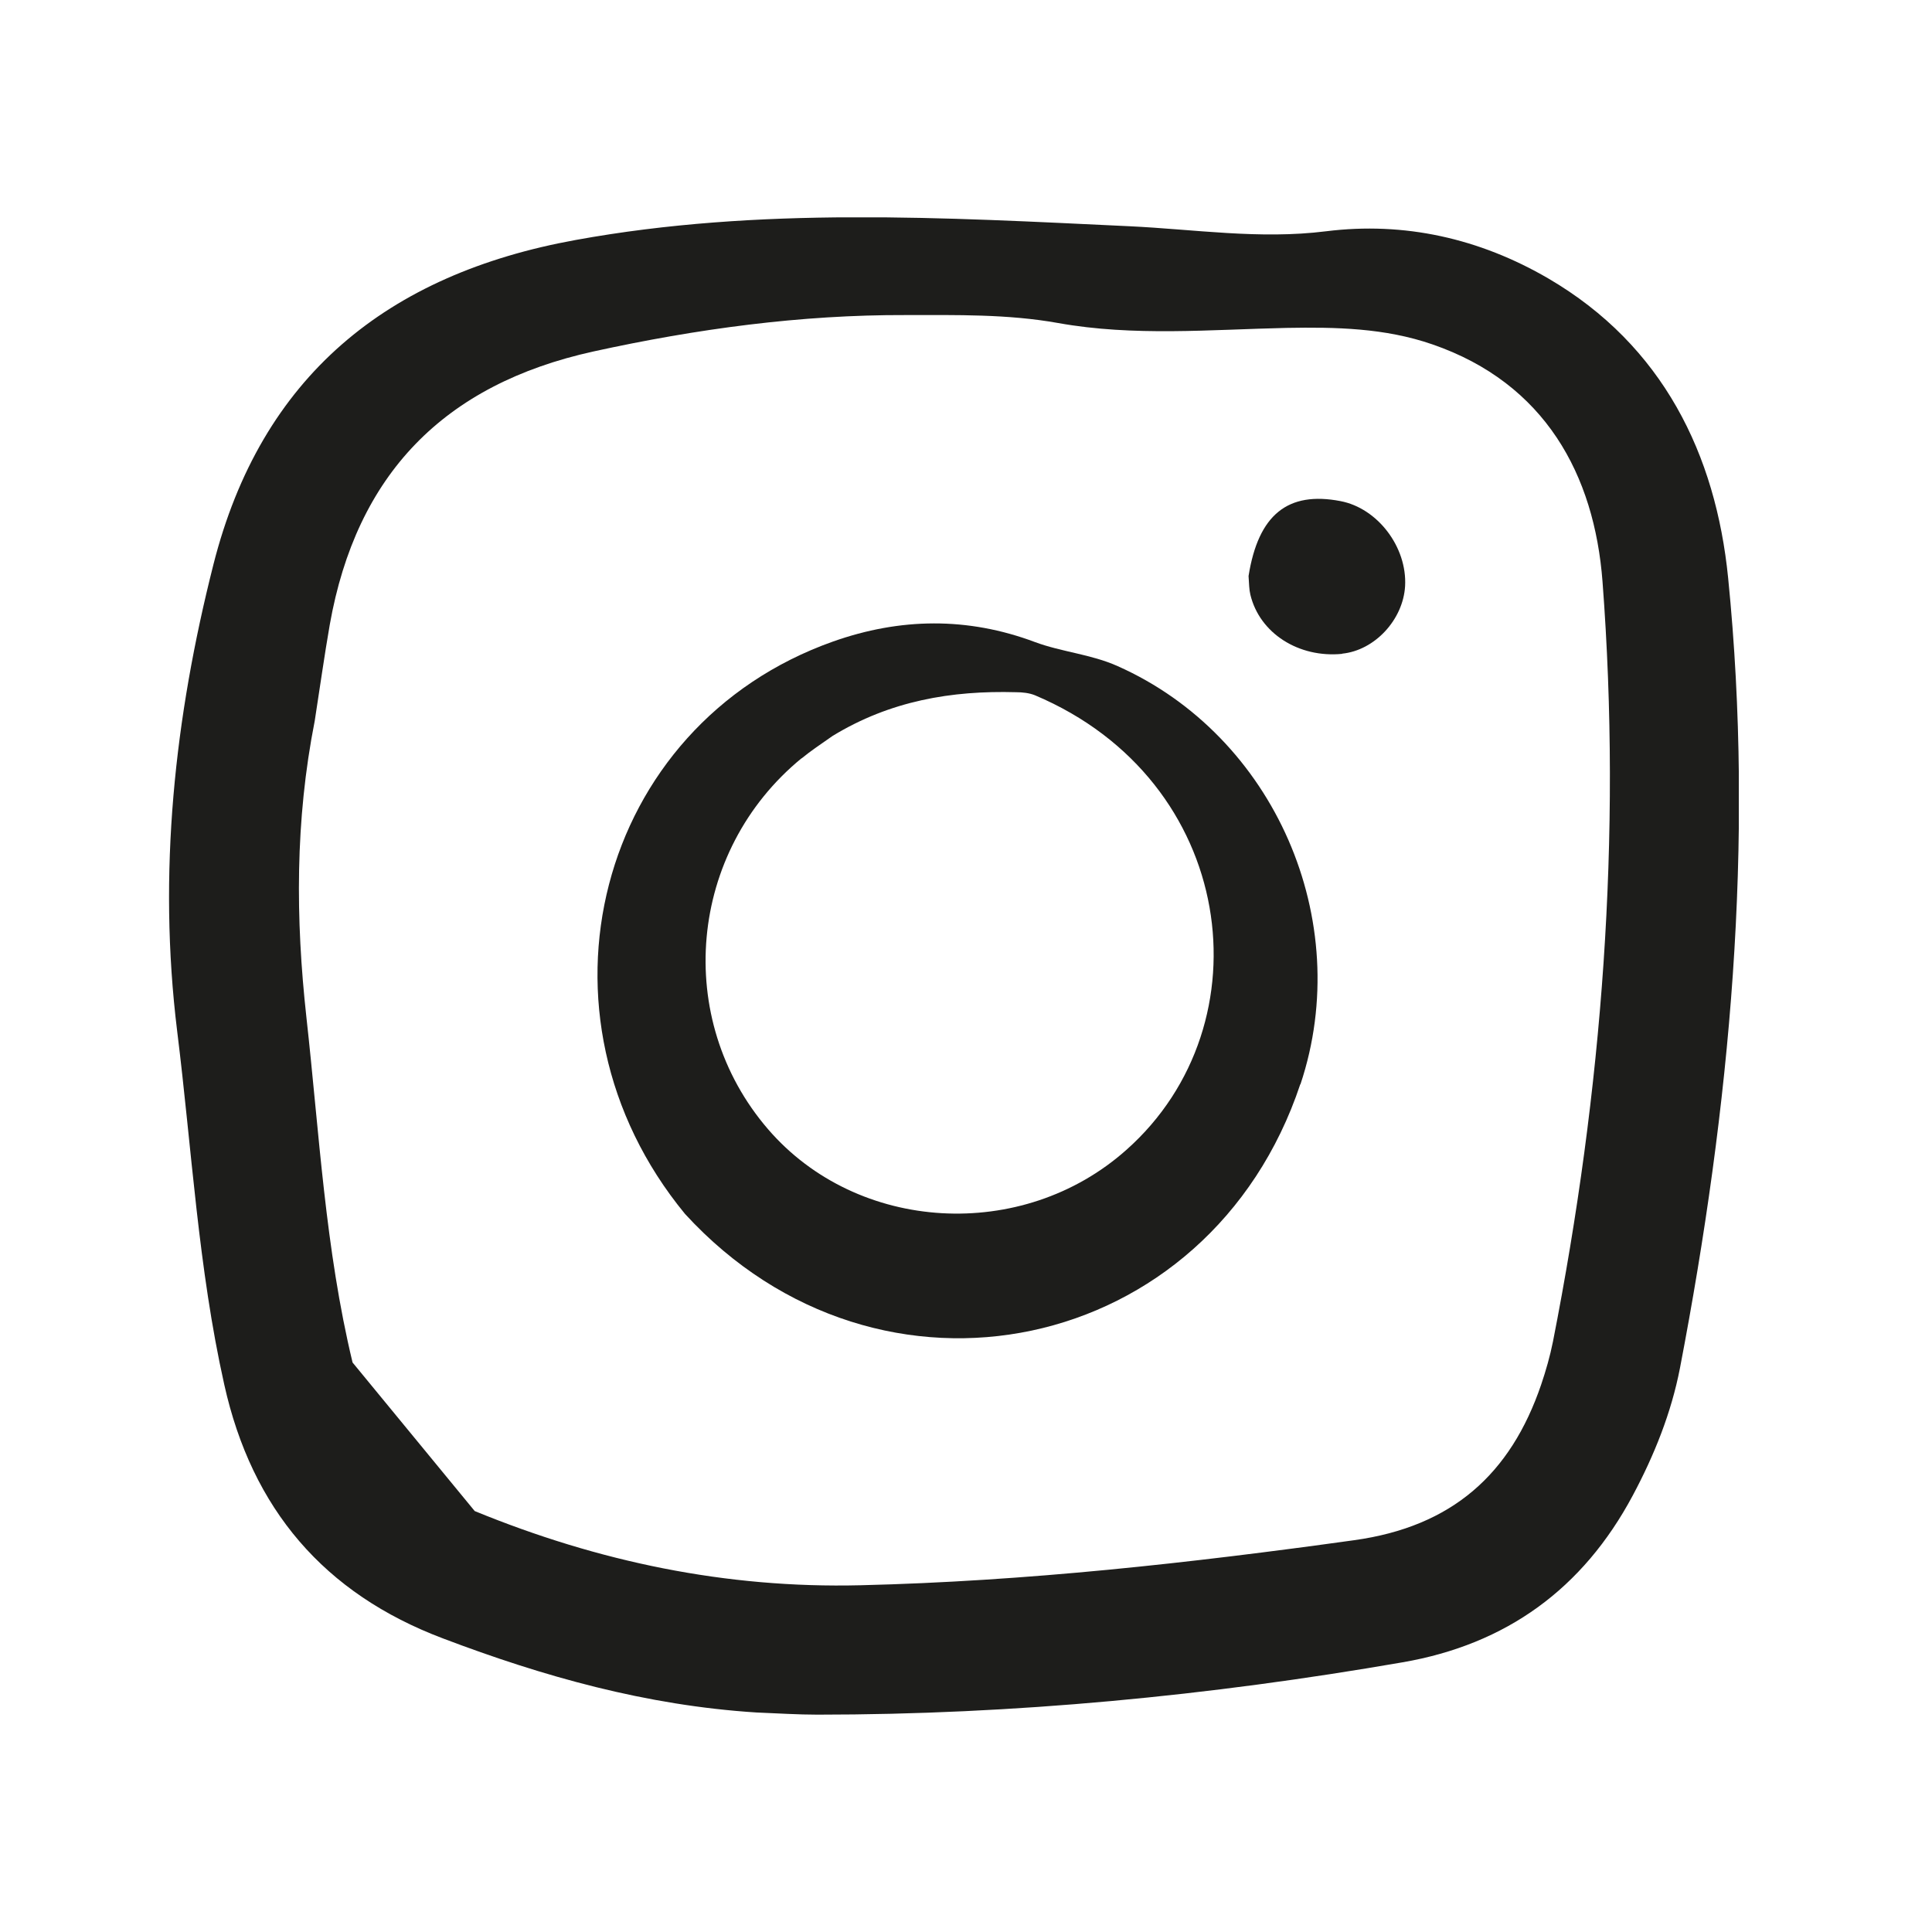
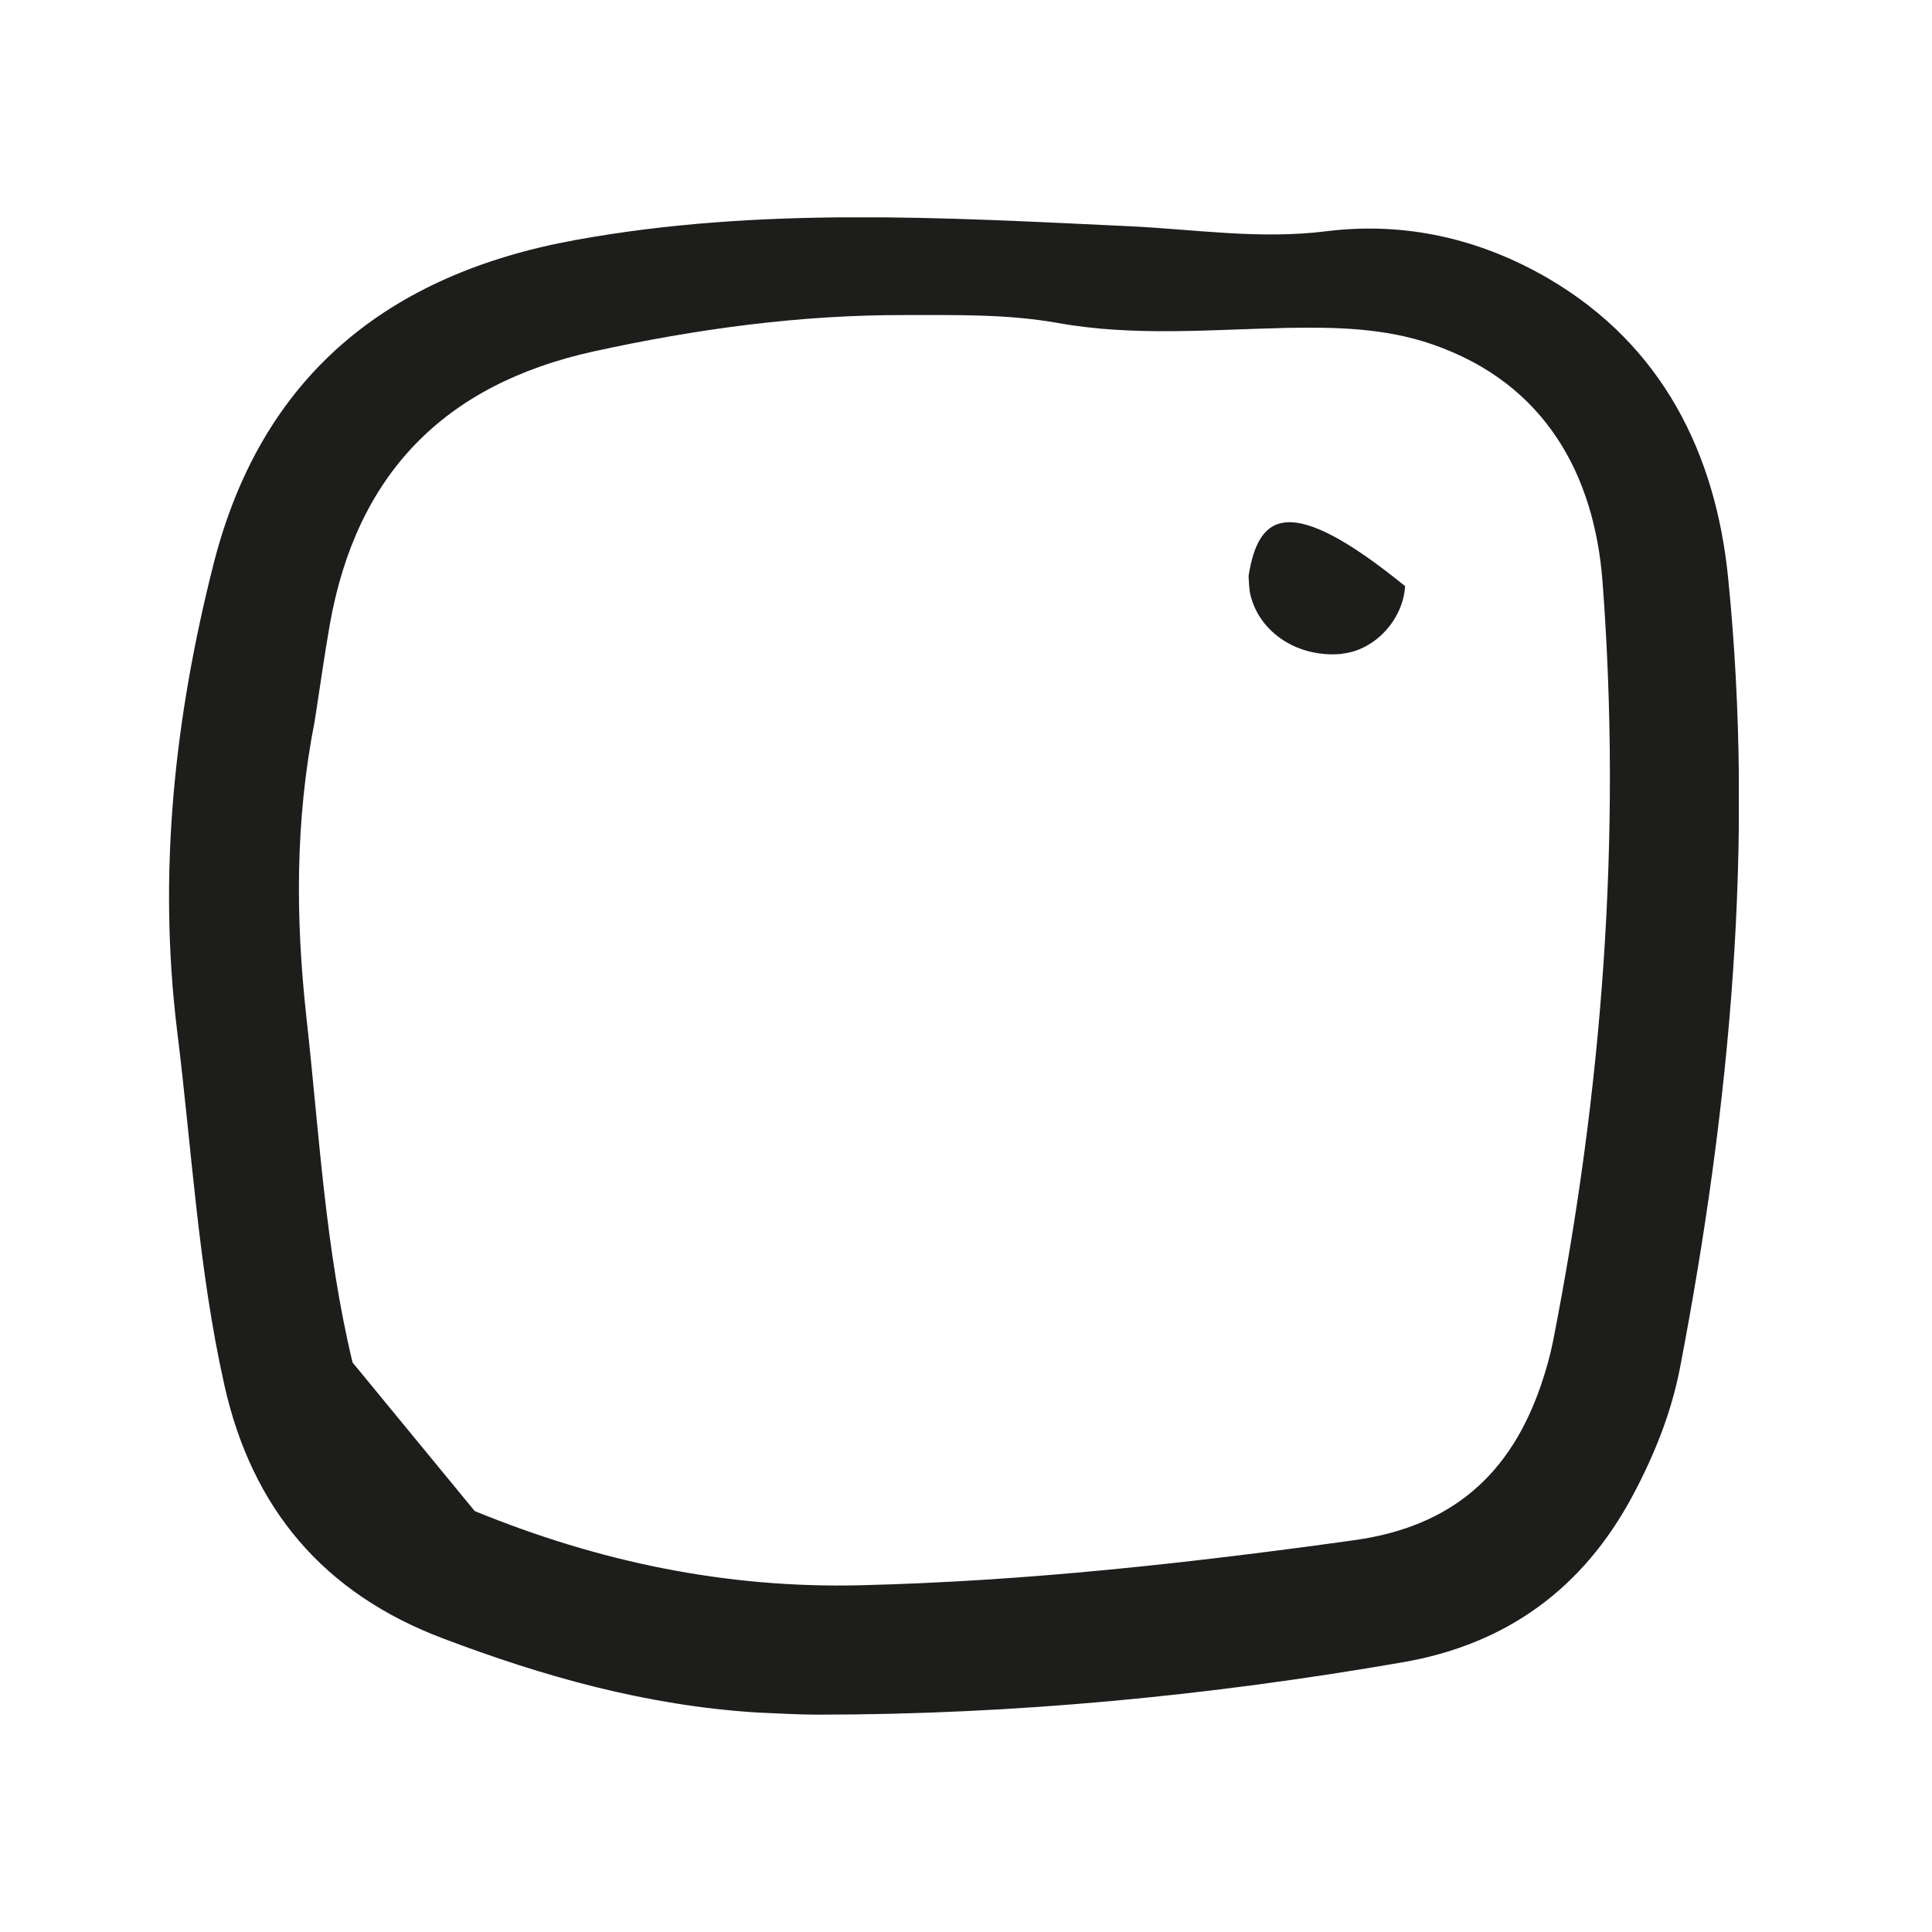
<svg xmlns="http://www.w3.org/2000/svg" width="80" height="80" viewBox="0 0 80 80" fill="none">
  <mask id="mask0_21_67" style="mask-type:alpha" maskUnits="userSpaceOnUse" x="0" y="0" width="80" height="80">
-     <rect width="80" height="80" fill="#D9D9D9" />
-   </mask>
+     </mask>
  <g mask="url(#mask0_21_67)">
</g>
  <g clip-path="url(#clip0_21_67)">
    <path d="M14.599 56.418C13.467 51.719 13.22 46.909 12.688 42.128C12.238 38.044 12.216 33.99 13.033 29.846C13.25 28.453 13.43 27.156 13.655 25.867C14.756 19.648 18.375 15.916 24.58 14.552C28.852 13.616 33.16 13.031 37.507 13.046C39.597 13.046 41.726 13.001 43.816 13.376C46.956 13.938 50.111 13.646 53.266 13.578C55.312 13.541 57.343 13.578 59.313 14.26C63.982 15.871 66.02 19.663 66.357 24.084C67.159 34.642 66.35 45.155 64.304 55.556C64.184 56.156 64.012 56.755 63.817 57.332C62.551 61.049 60.123 63.214 56.076 63.776C49.287 64.72 42.49 65.477 35.626 65.642C30.058 65.777 24.775 64.668 19.657 62.57M9.286 57.332C10.432 62.487 13.422 65.987 18.346 67.845C22.497 69.419 26.746 70.618 31.317 70.91C32.231 70.947 33.041 71 33.85 71C41.988 71 50.059 70.221 58.069 68.834C62.378 68.092 65.548 65.784 67.609 61.925C68.501 60.254 69.205 58.501 69.565 56.643C71.64 45.822 72.66 34.904 71.558 23.927C71.048 18.824 68.86 14.305 64.117 11.533C61.262 9.869 58.152 9.172 54.907 9.577C52.149 9.922 49.467 9.494 46.746 9.367C39.088 9.007 31.459 8.55 23.838 9.937C16.023 11.353 10.807 15.594 8.836 23.38C7.232 29.712 6.528 36.133 7.337 42.705C7.944 47.591 8.207 52.506 9.286 57.332Z" fill="#1D1D1B" />
-     <path d="M55.574 27.067C56.923 26.932 58.099 25.665 58.182 24.271C58.272 22.653 57.043 21.042 55.507 20.75C53.333 20.33 52.104 21.304 51.7 23.852C51.722 24.167 51.722 24.406 51.775 24.624C52.157 26.22 53.776 27.254 55.581 27.074" fill="#1D1D1B" />
-     <path d="M33.191 31.405C33.573 31.09 33.992 30.813 34.472 30.476C36.862 29.015 39.41 28.588 42.071 28.663C42.333 28.663 42.618 28.693 42.857 28.79C51.198 32.312 52.524 42.391 46.642 47.613C42.333 51.45 35.506 51.053 31.804 46.759C27.87 42.196 28.492 35.249 33.191 31.398M53.851 44.893C56.114 38.104 52.764 30.468 46.282 27.584C45.18 27.089 43.966 26.999 42.857 26.587C40.062 25.538 37.267 25.583 34.495 26.564C24.708 30.034 21.583 42.023 28.365 50.266C36.428 59.063 50.096 56.141 53.843 44.893" fill="#1D1D1B" />
+     <path d="M55.574 27.067C56.923 26.932 58.099 25.665 58.182 24.271C53.333 20.33 52.104 21.304 51.7 23.852C51.722 24.167 51.722 24.406 51.775 24.624C52.157 26.22 53.776 27.254 55.581 27.074" fill="#1D1D1B" />
  </g>
  <defs>
    <clipPath id="clip0_21_67">
      <rect width="65" height="62" fill="white" transform="translate(7 9)" />
    </clipPath>
  </defs>
</svg>